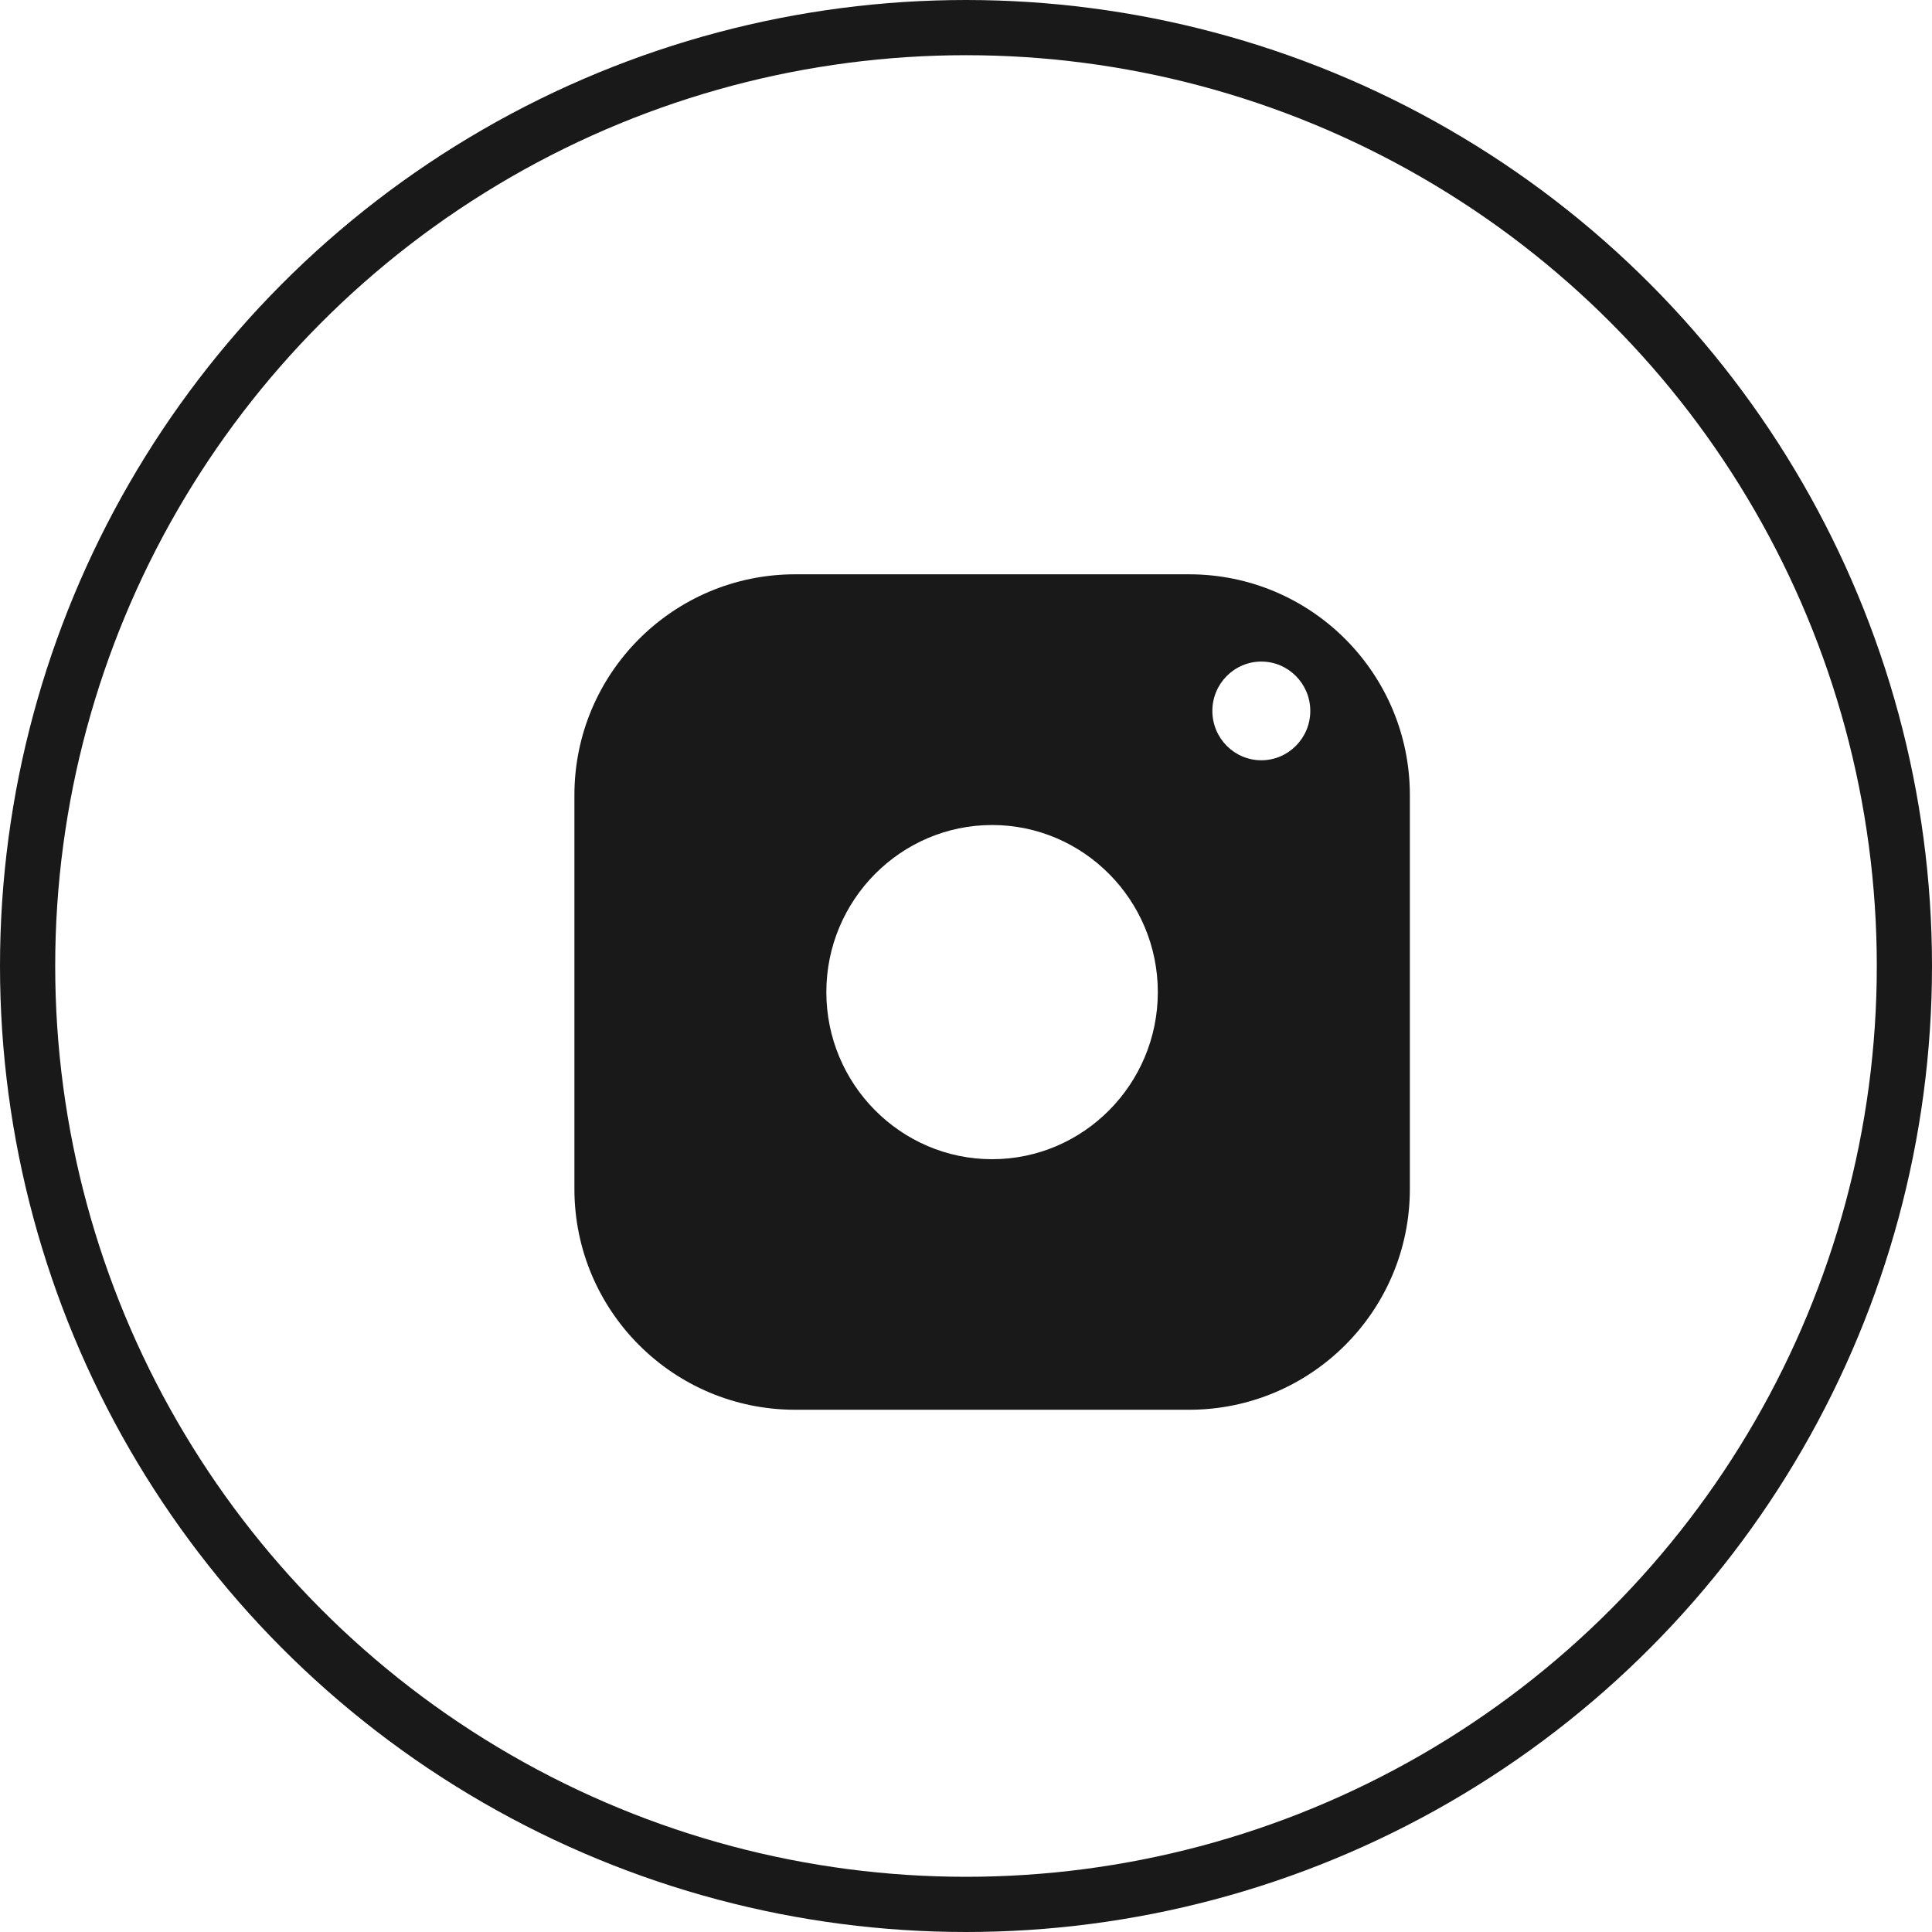
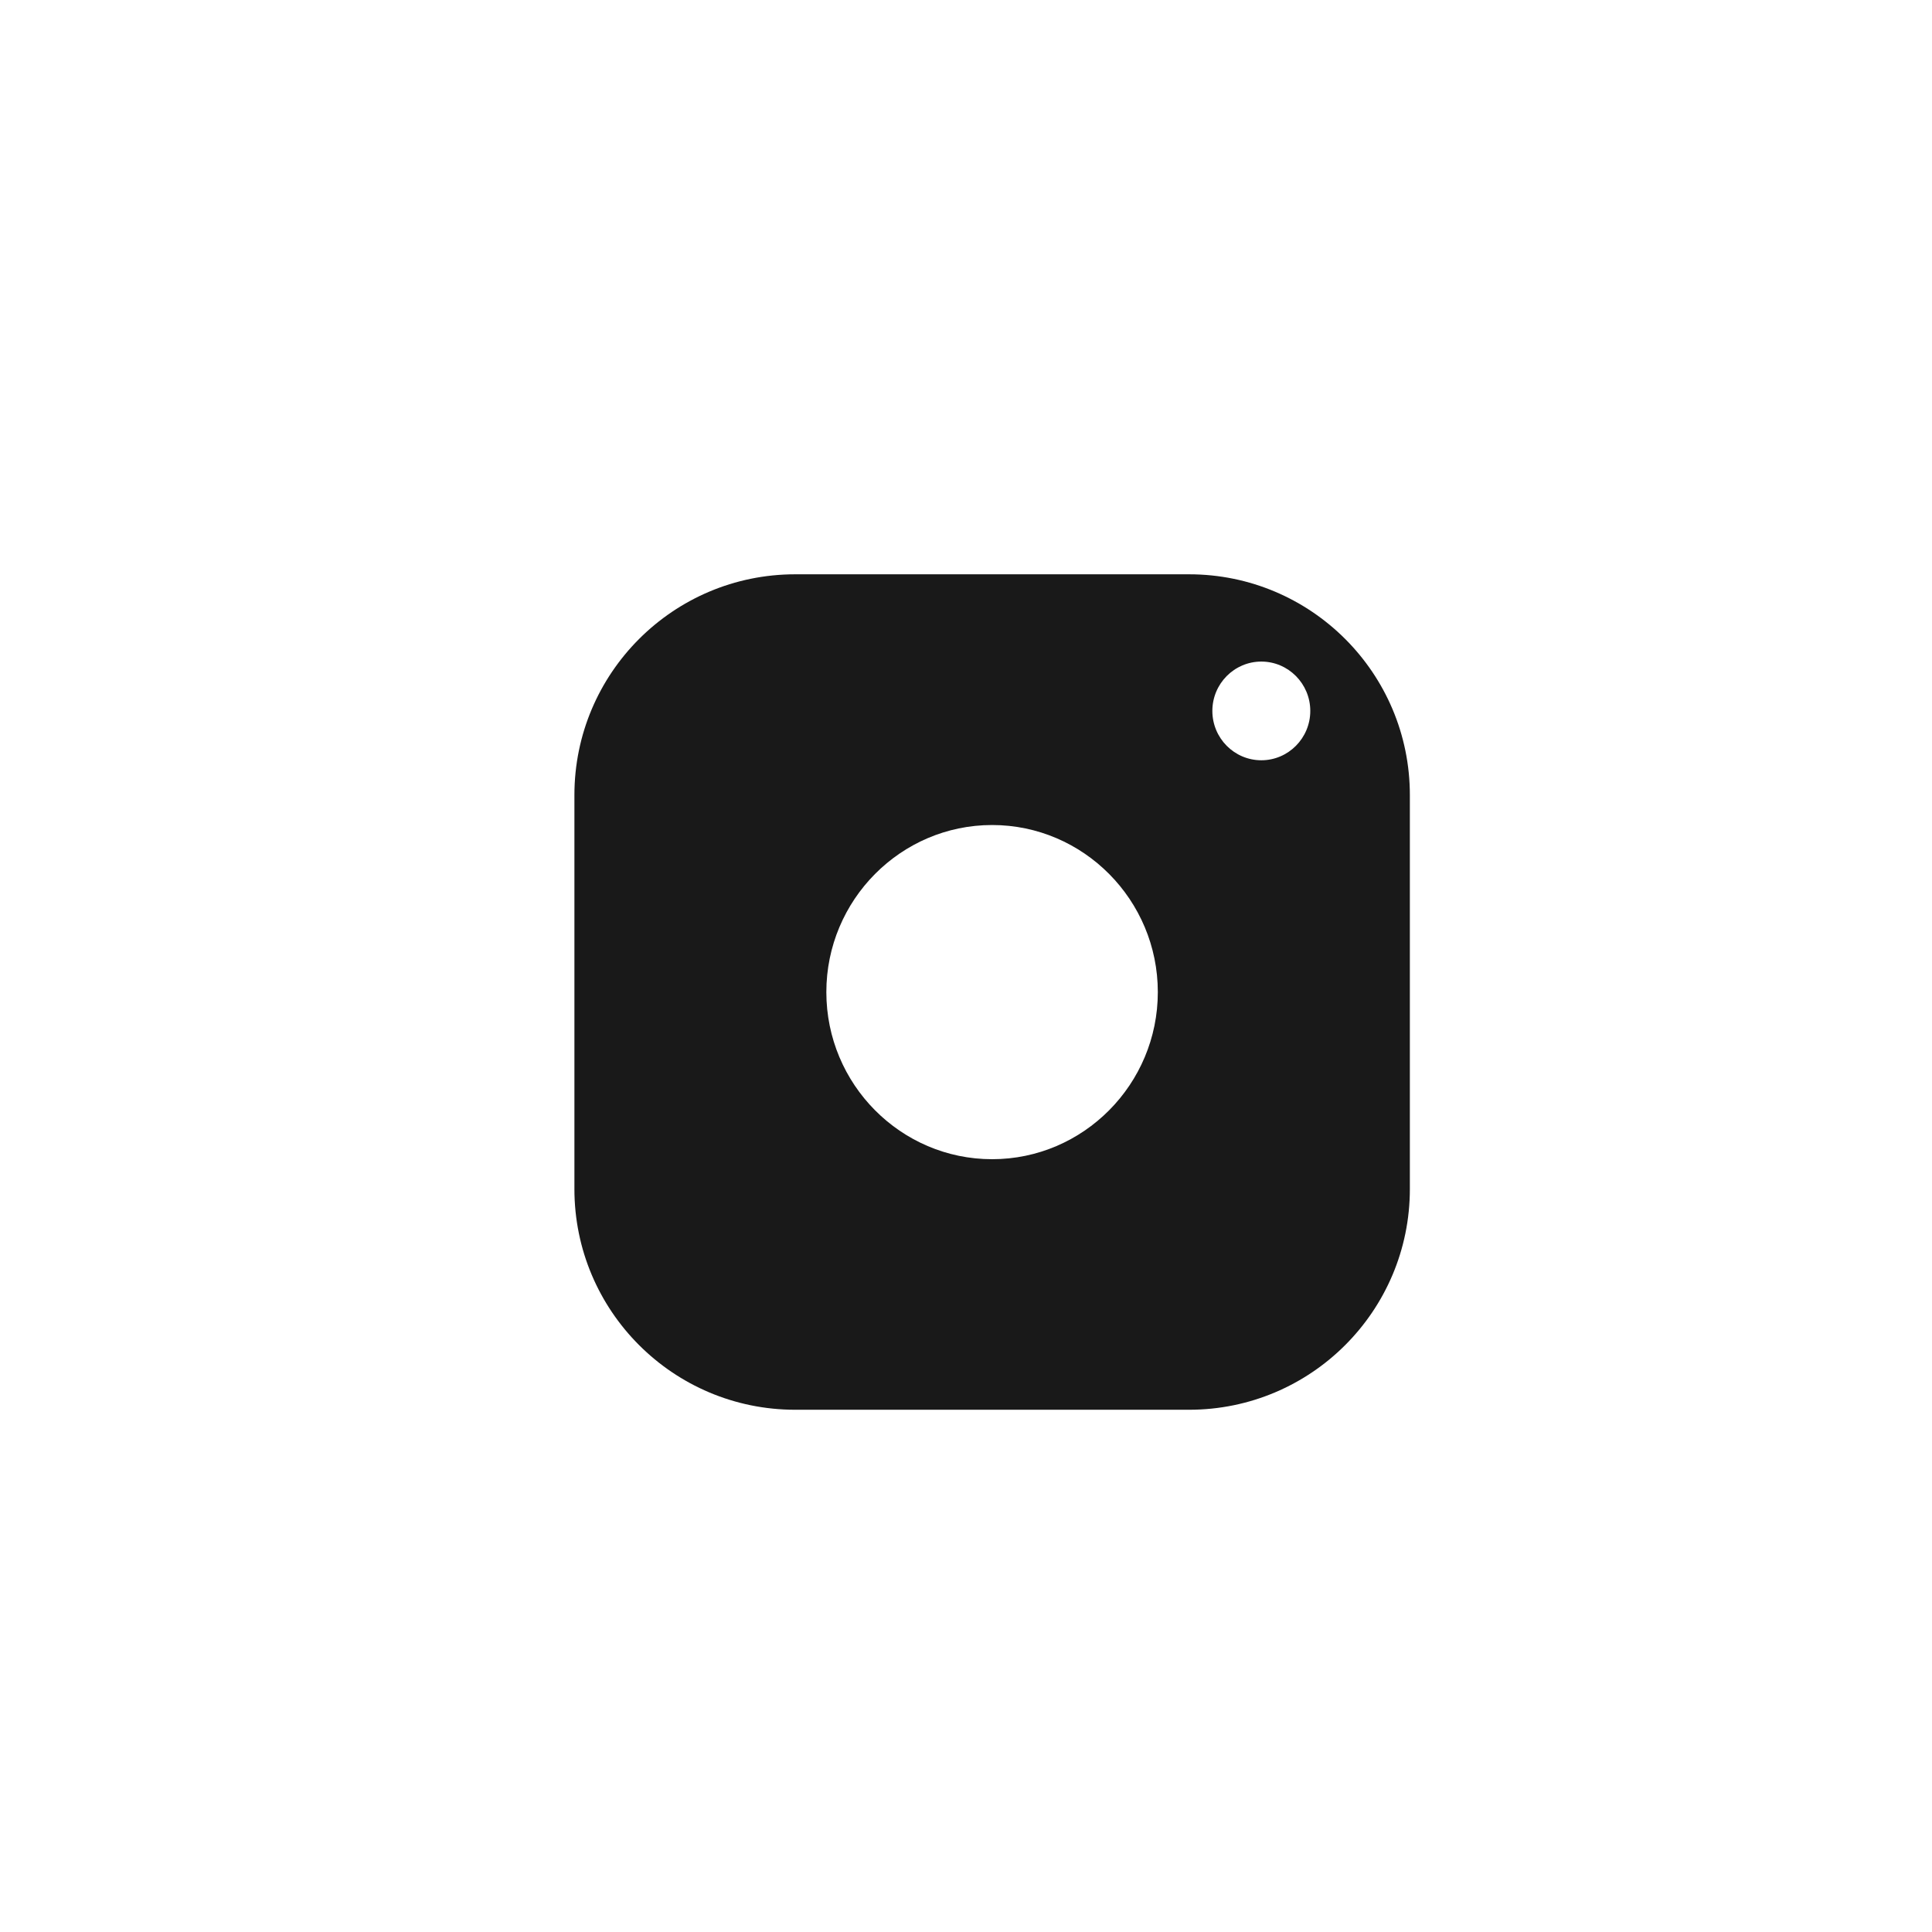
<svg xmlns="http://www.w3.org/2000/svg" width="35" height="35" viewBox="0 0 35 35" fill="none">
-   <circle cx="17.5" cy="17.5" r="17" stroke="#191919" />
  <path fill-rule="evenodd" clip-rule="evenodd" d="M10.406 21.539V14.404C10.406 12.195 12.197 10.404 14.406 10.404H21.541C23.75 10.404 25.541 12.195 25.541 14.404V21.539C25.541 23.749 23.75 25.539 21.541 25.539H14.406C12.197 25.539 10.406 23.749 10.406 21.539ZM22.85 13.773C22.361 13.773 21.963 13.372 21.963 12.879C21.963 12.386 22.361 11.985 22.85 11.985C23.339 11.985 23.737 12.386 23.737 12.879C23.737 13.372 23.339 13.773 22.85 13.773ZM14.97 17.973C14.97 16.305 16.318 14.946 17.973 14.946C19.627 14.946 20.975 16.305 20.975 17.973C20.975 19.642 19.627 21 17.973 21C16.318 21 14.97 19.642 14.97 17.973Z" fill="#191919" />
</svg>